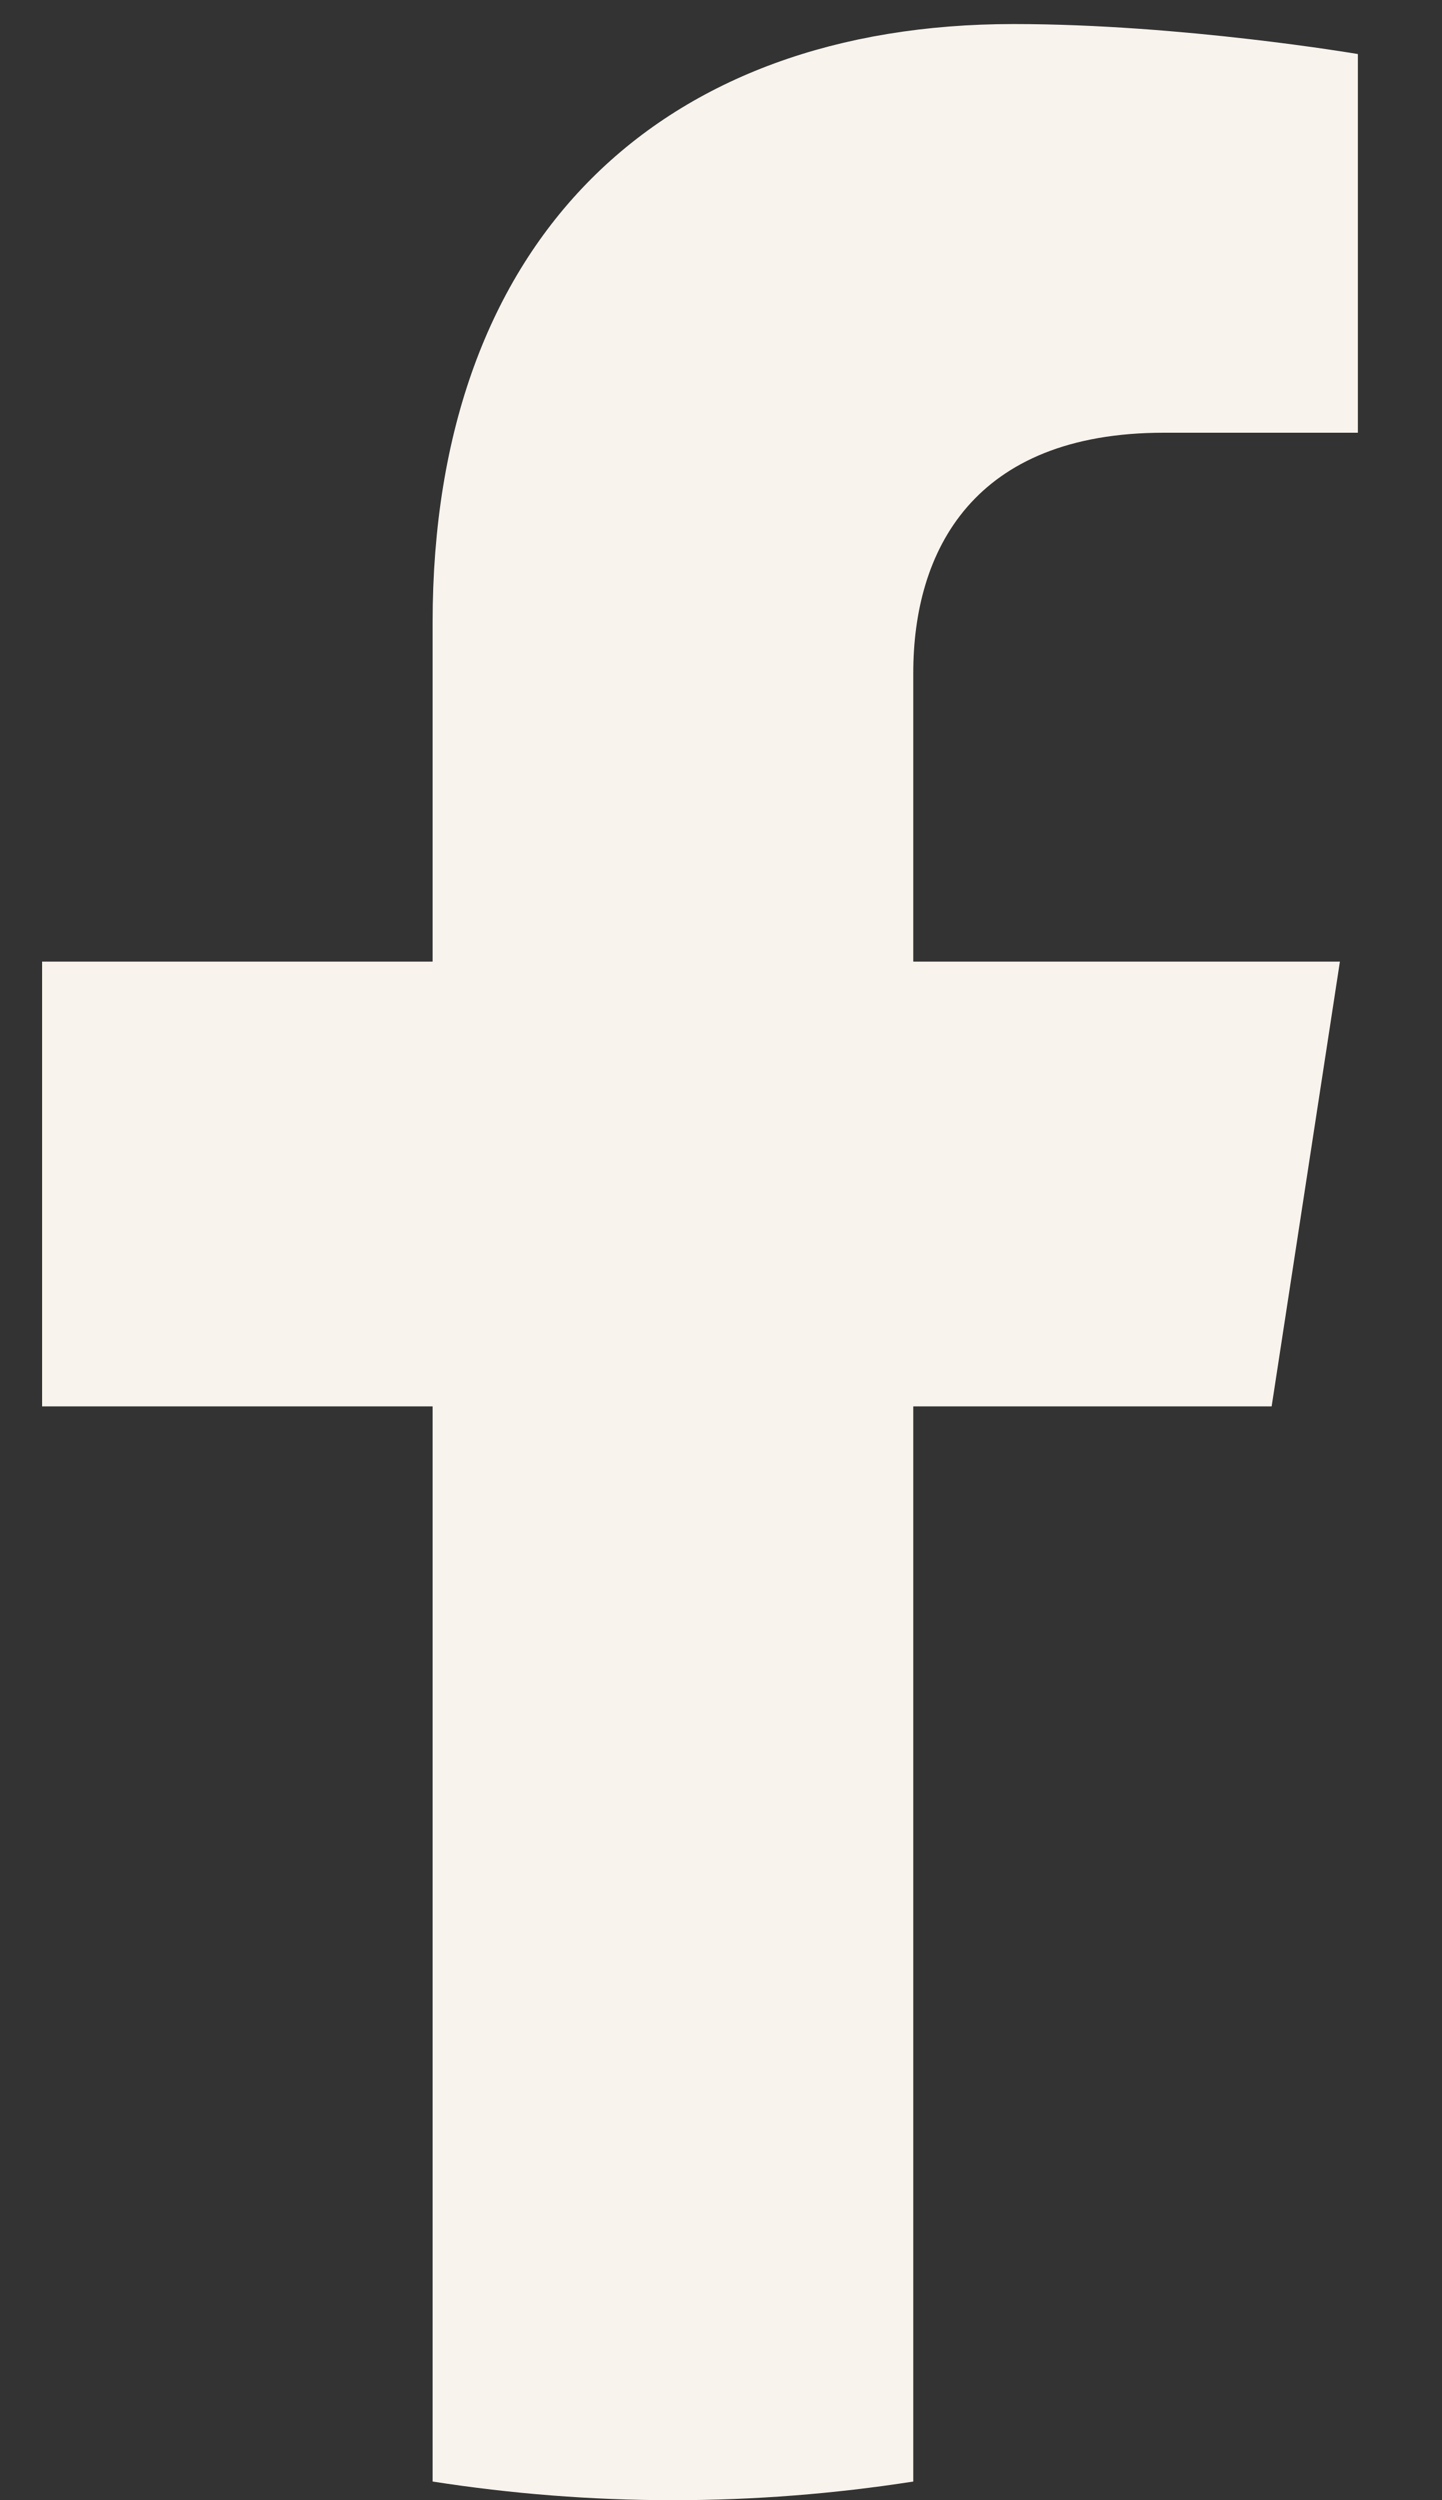
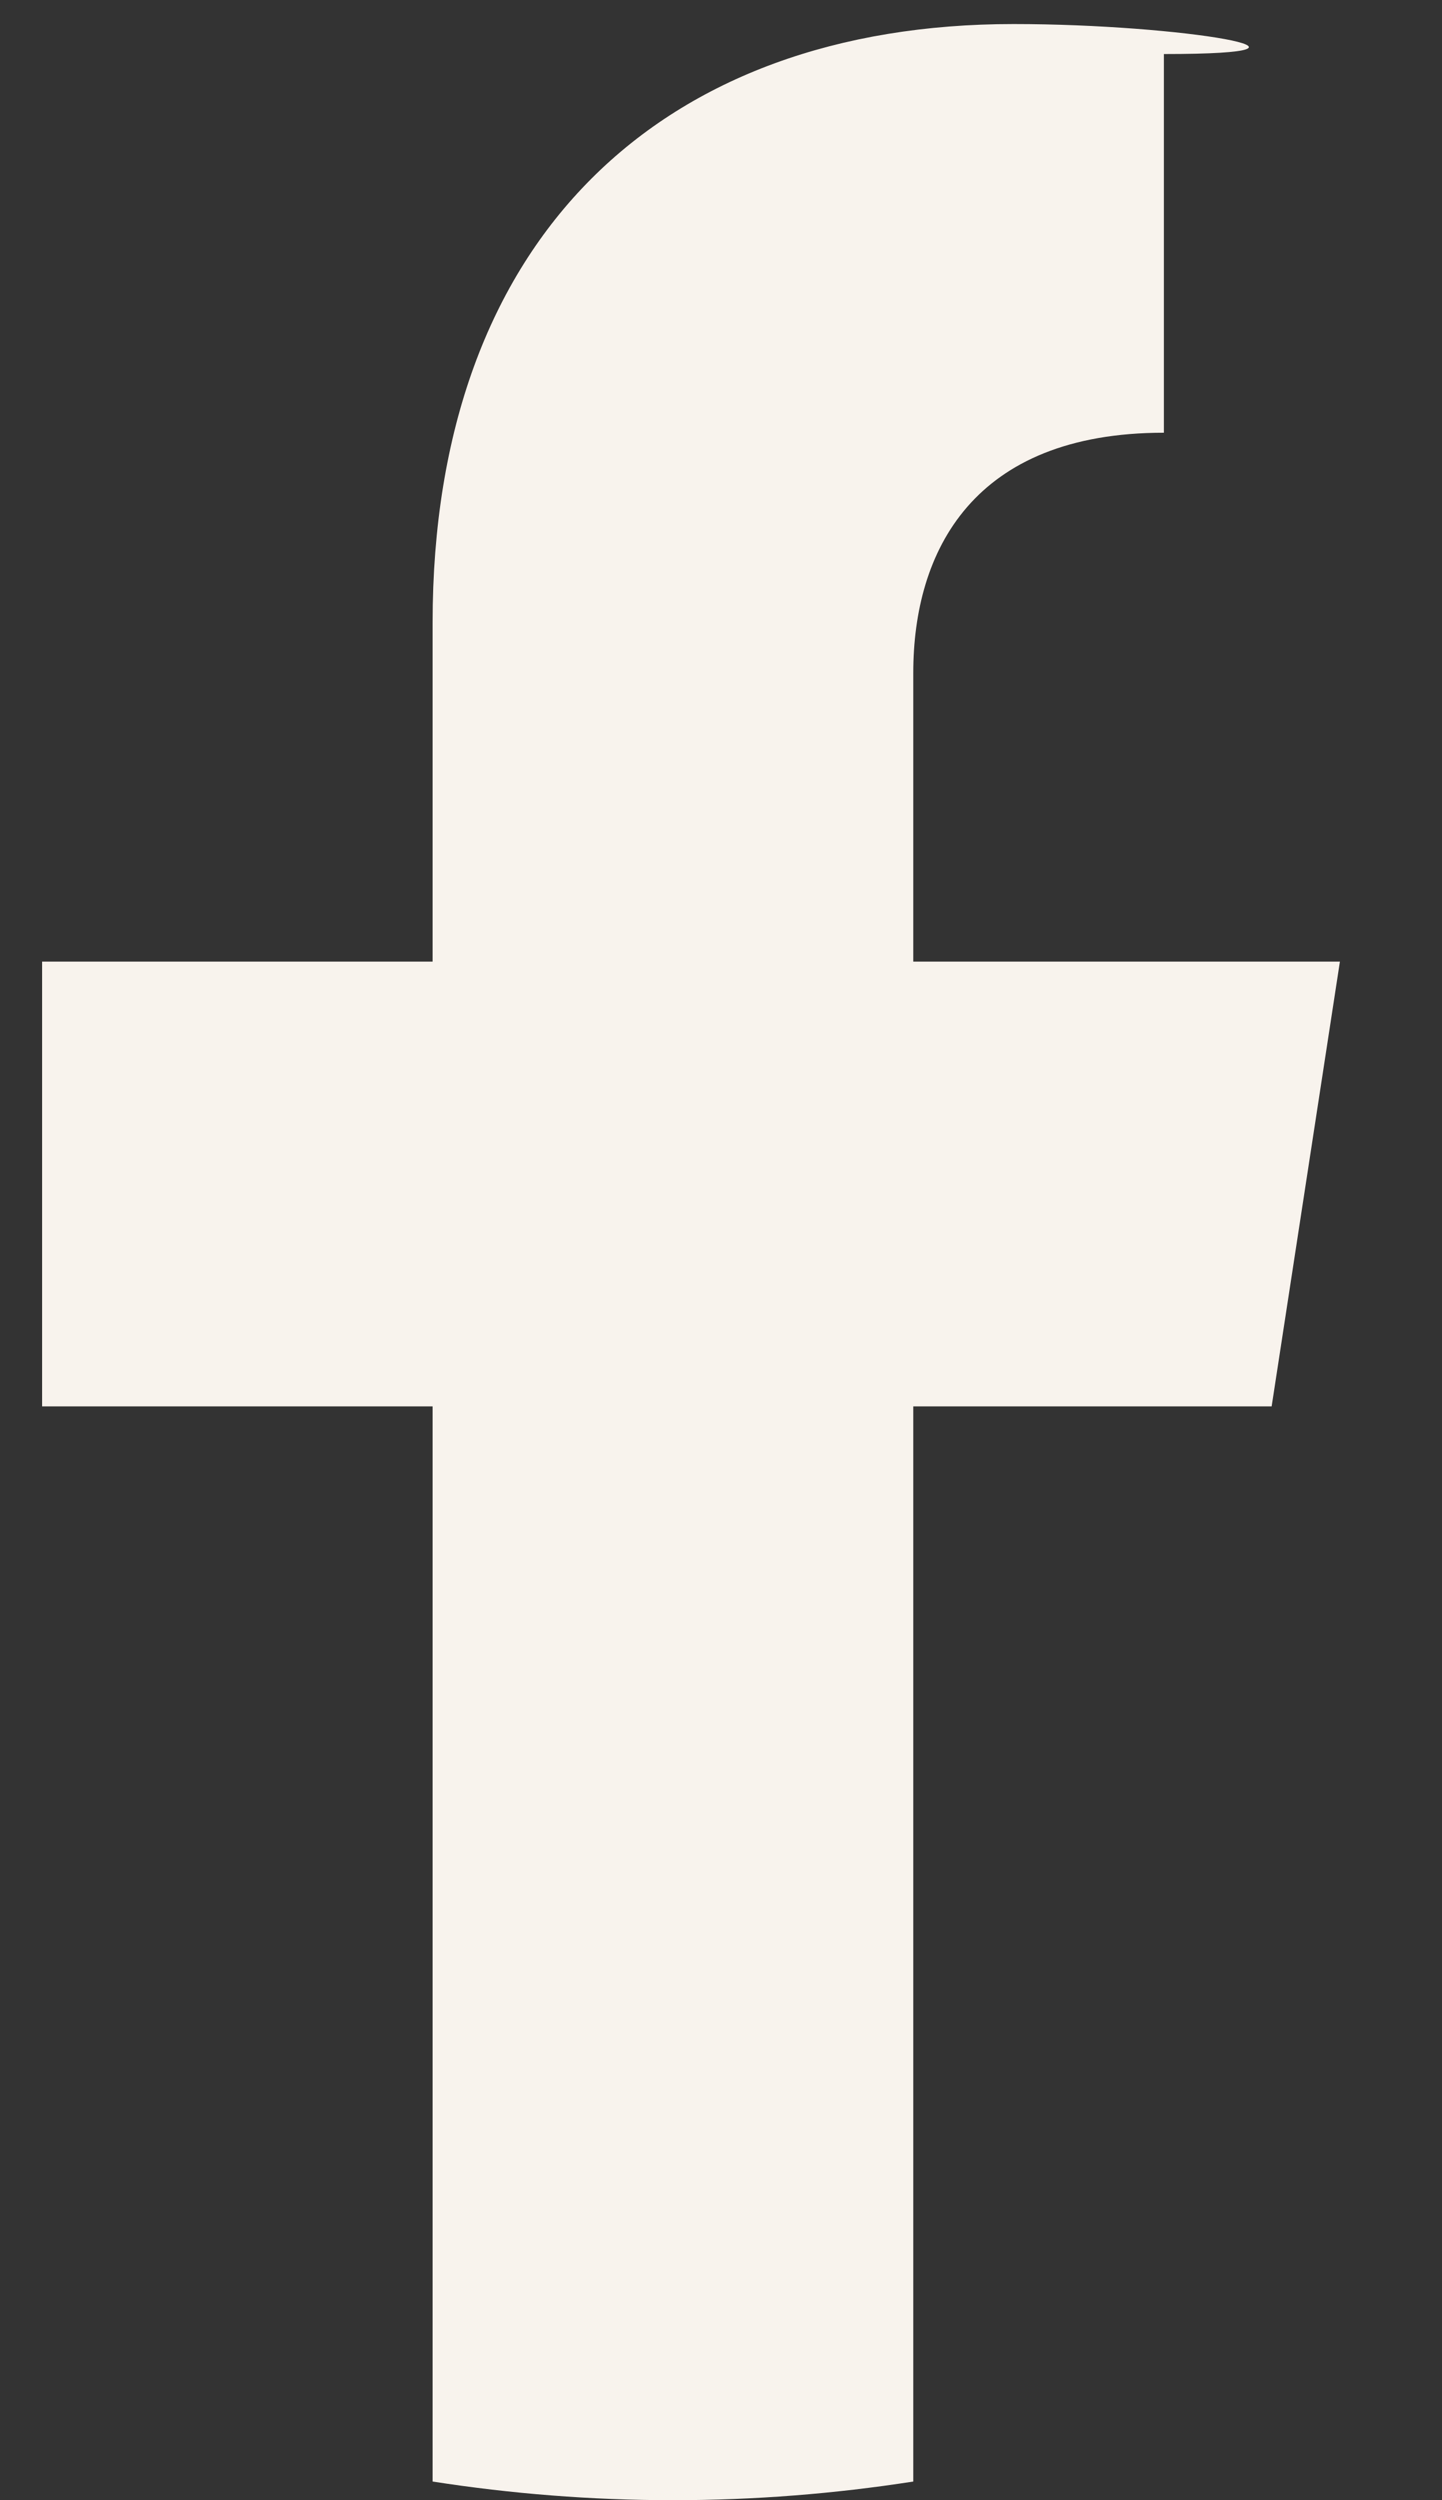
<svg xmlns="http://www.w3.org/2000/svg" width="15" height="26" viewBox="0 0 15 26" fill="none">
  <rect x="0" y="0" width="15" height="26" fill="#333333" stroke="none" />
-   <path d="M13.228 14.625L13.938 10H9.5V6.999C9.5 5.733 10.12 4.5 12.107 4.5H14.125V0.562C14.125 0.562 12.294 0.25 10.543 0.25C6.889 0.25 4.5 2.465 4.5 6.475V10H0.438V14.625H4.5V25.806C5.315 25.933 6.149 26 7 26C7.851 26 8.685 25.933 9.5 25.806V14.625H13.228Z" fill="#F8F3ED" />
+   <path d="M13.228 14.625L13.938 10H9.5V6.999C9.5 5.733 10.12 4.5 12.107 4.5V0.562C14.125 0.562 12.294 0.25 10.543 0.25C6.889 0.25 4.5 2.465 4.5 6.475V10H0.438V14.625H4.5V25.806C5.315 25.933 6.149 26 7 26C7.851 26 8.685 25.933 9.5 25.806V14.625H13.228Z" fill="#F8F3ED" />
</svg>